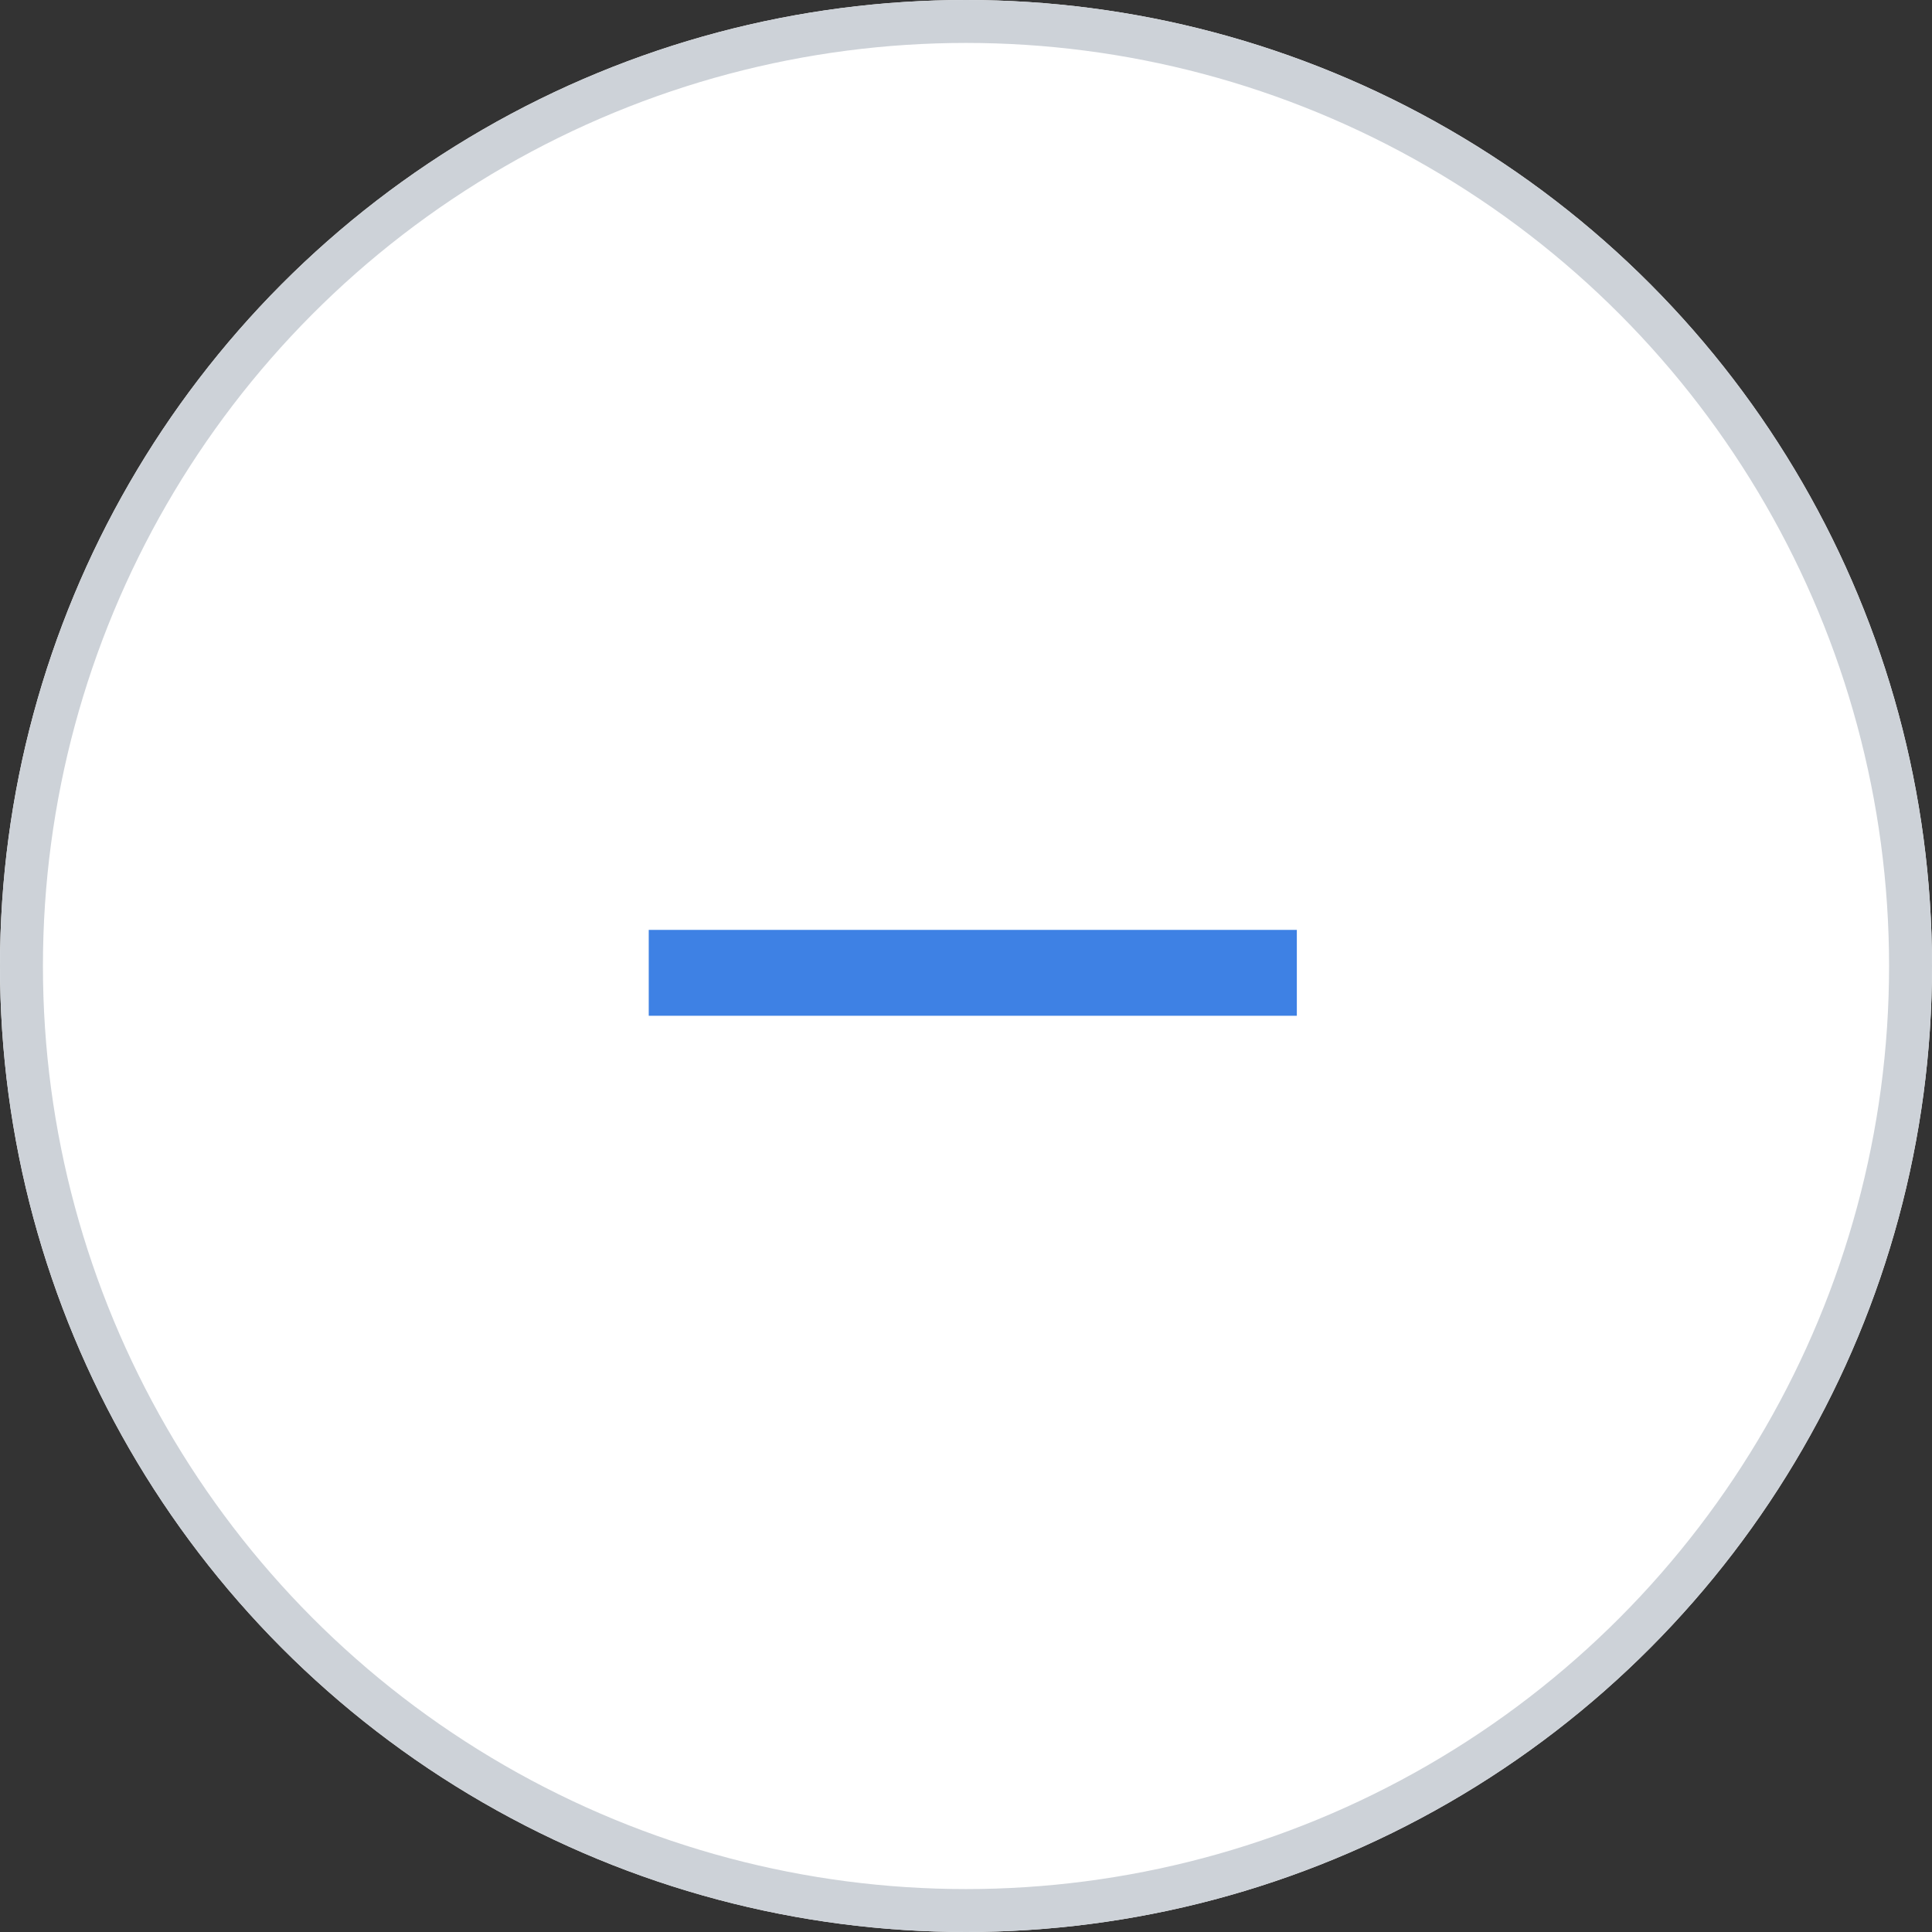
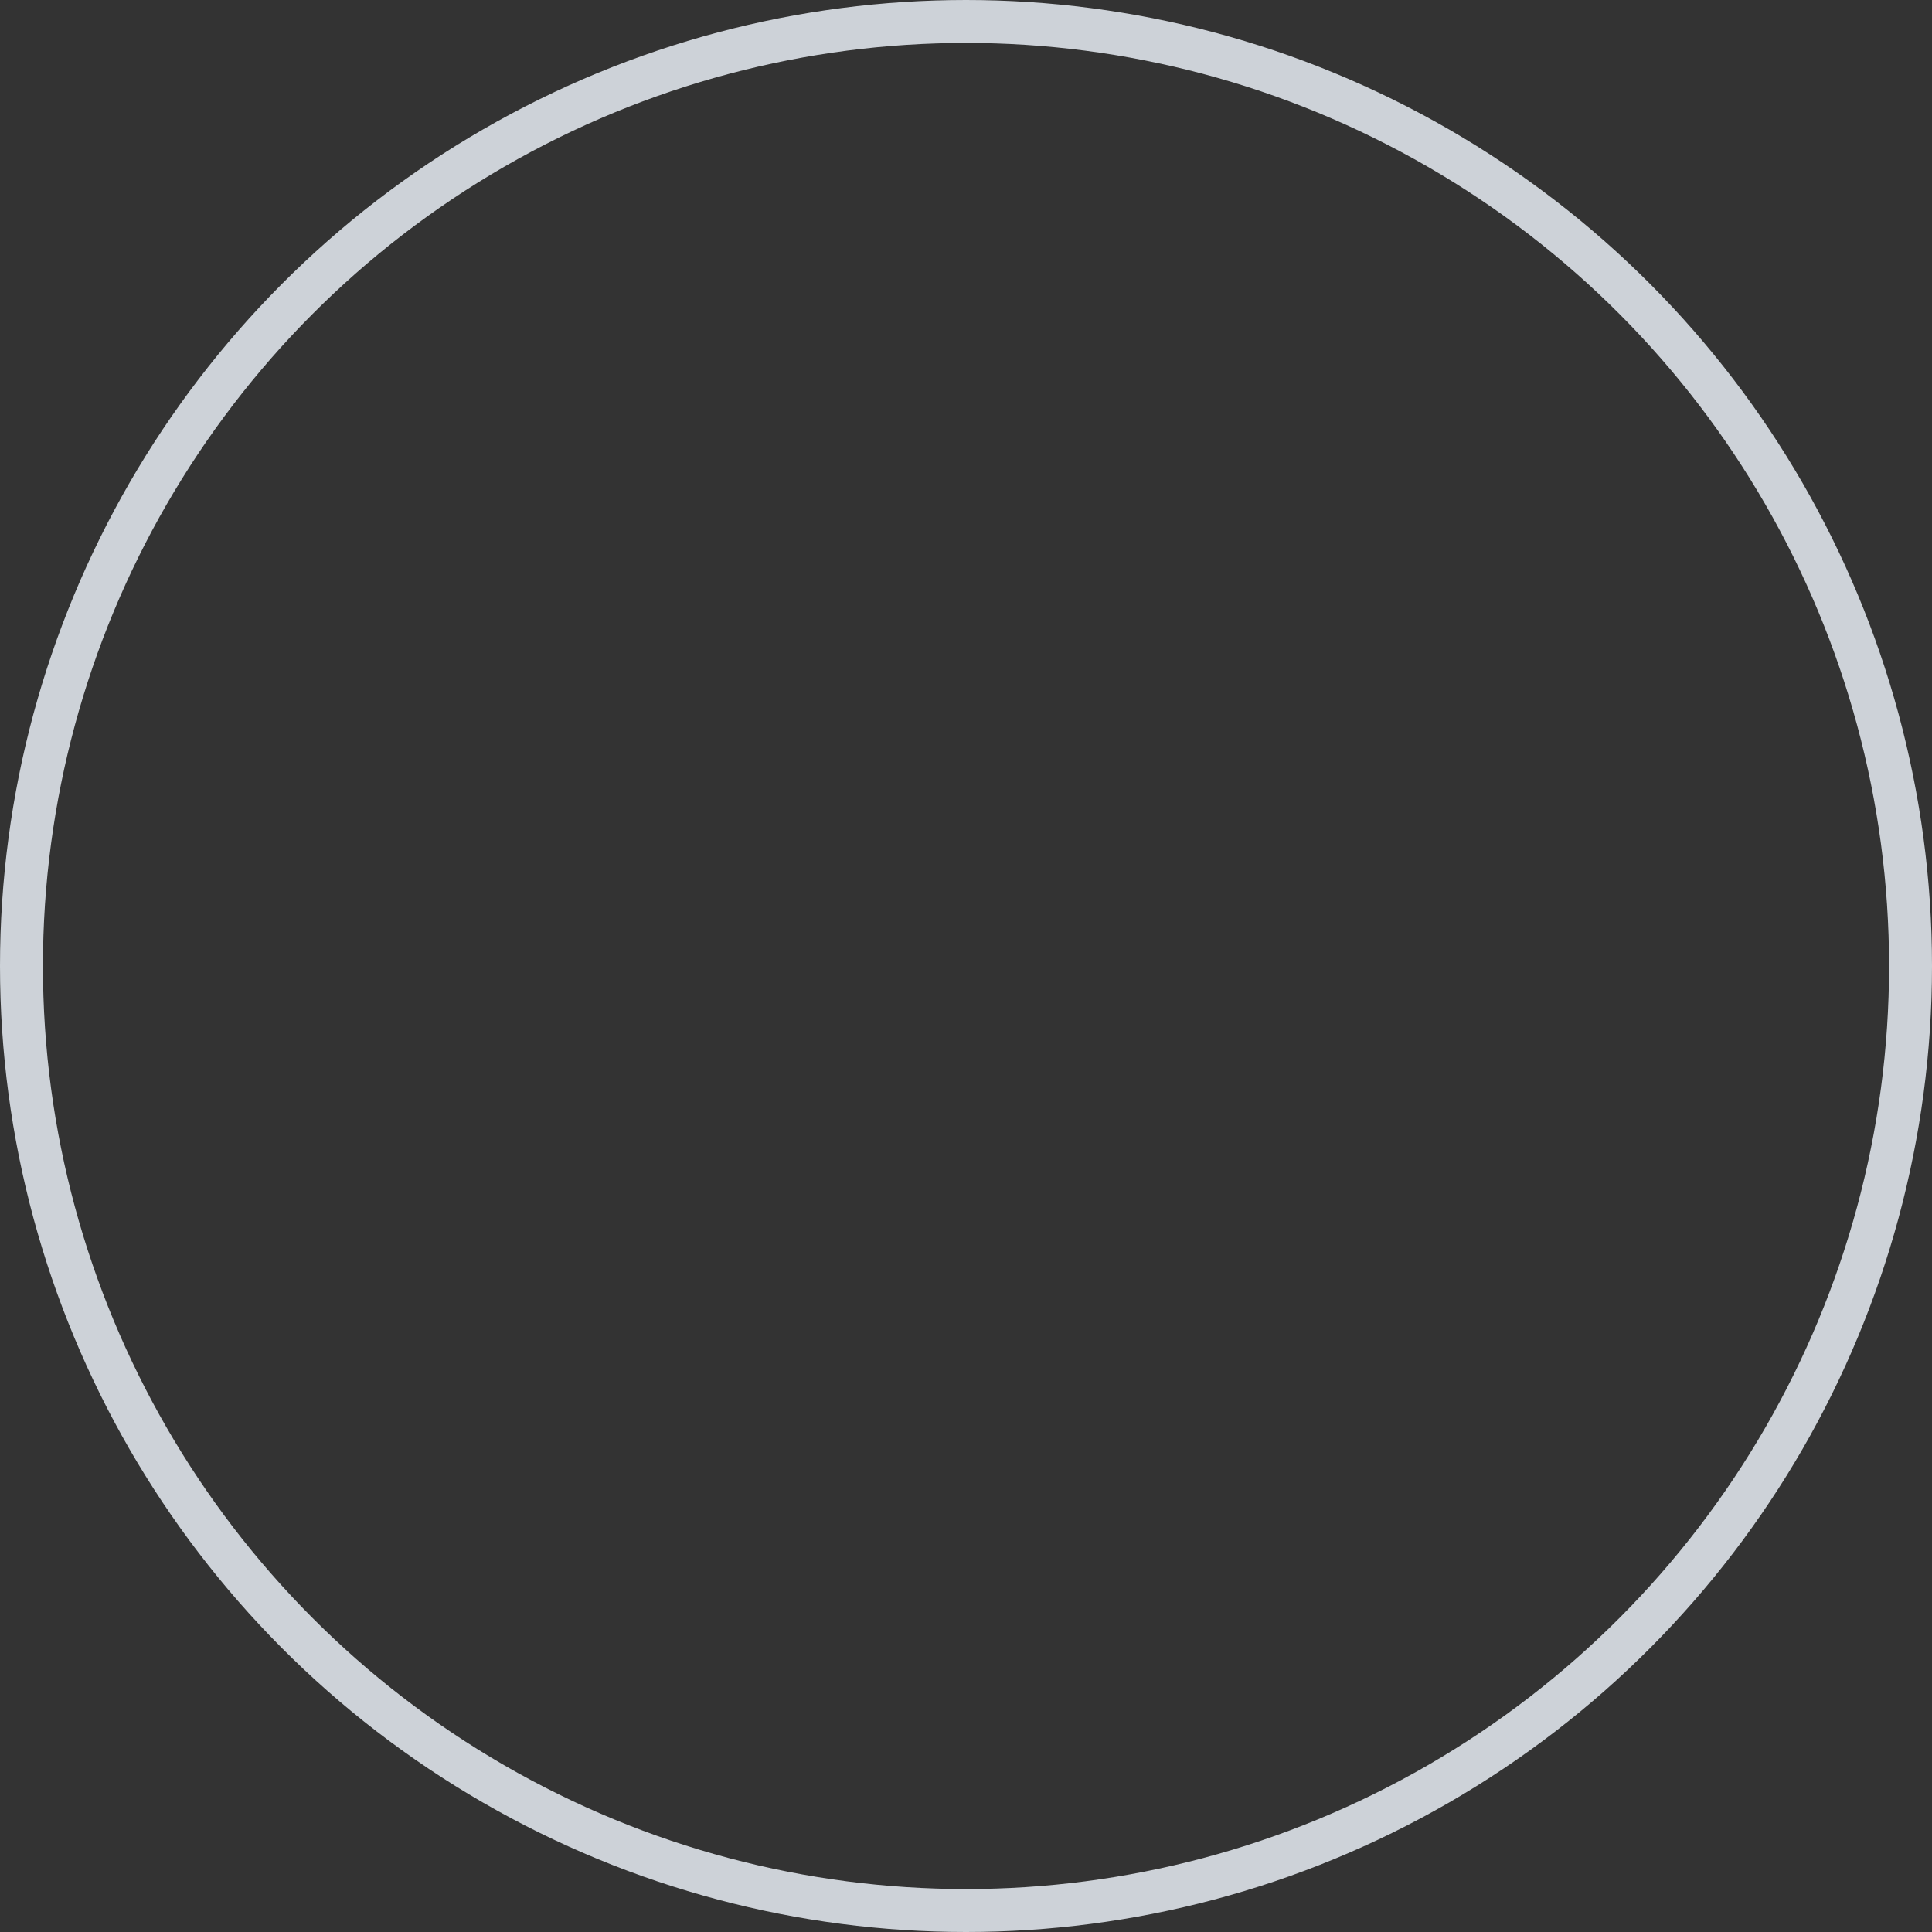
<svg xmlns="http://www.w3.org/2000/svg" width="45" height="45" viewBox="0 0 45 45">
  <rect x="0" y="0" width="45" height="45" fill="#333333" stroke="none" />
  <g id="Raggruppa_1319" data-name="Raggruppa 1319" transform="translate(-1371 -563)">
    <g id="Ellisse_2" data-name="Ellisse 2" transform="translate(1371 563)" fill="#fff" stroke="#cdd2d8" stroke-width="1">
-       <circle cx="22.5" cy="22.5" r="22.5" stroke="none" />
      <circle cx="22.5" cy="22.5" r="22" fill="none" />
    </g>
    <g id="Raggruppa_1318" data-name="Raggruppa 1318" transform="translate(1393.658 578.111) rotate(45)">
-       <line id="Linea_2" data-name="Linea 2" x1="10.674" y2="10.674" transform="translate(0 0)" fill="none" stroke="#3e81e4" stroke-width="2" />
-     </g>
+       </g>
  </g>
</svg>